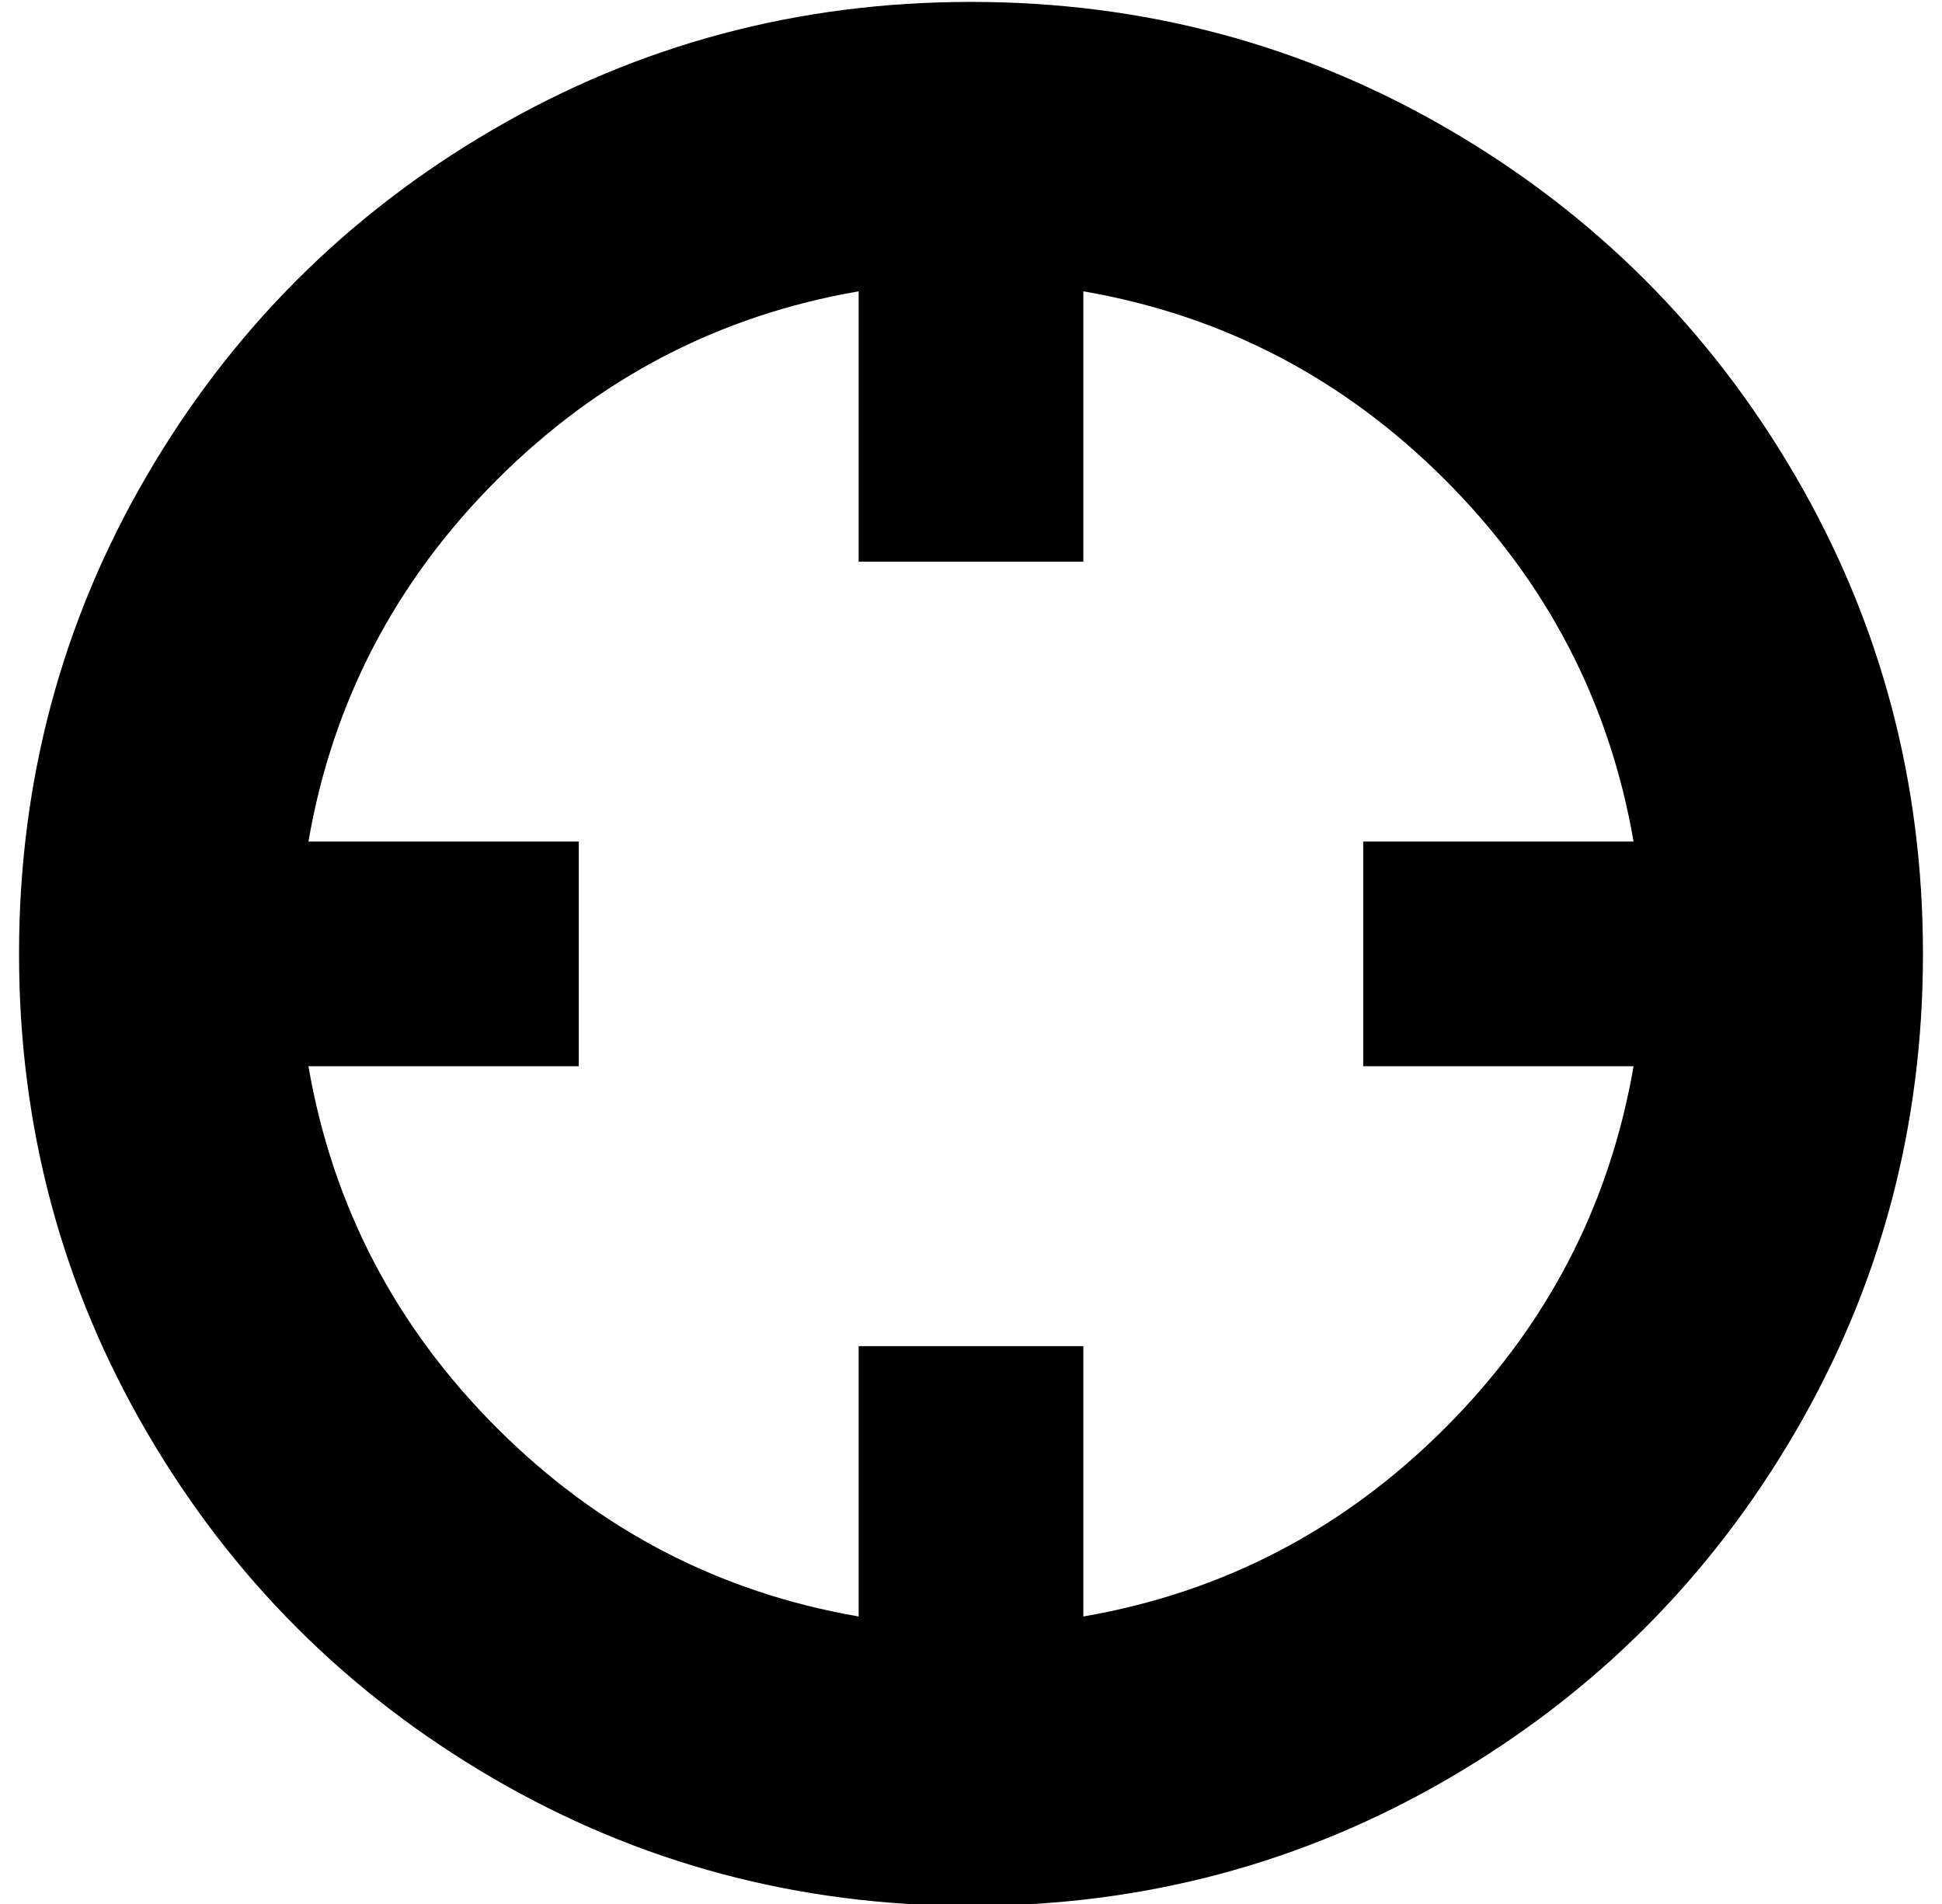
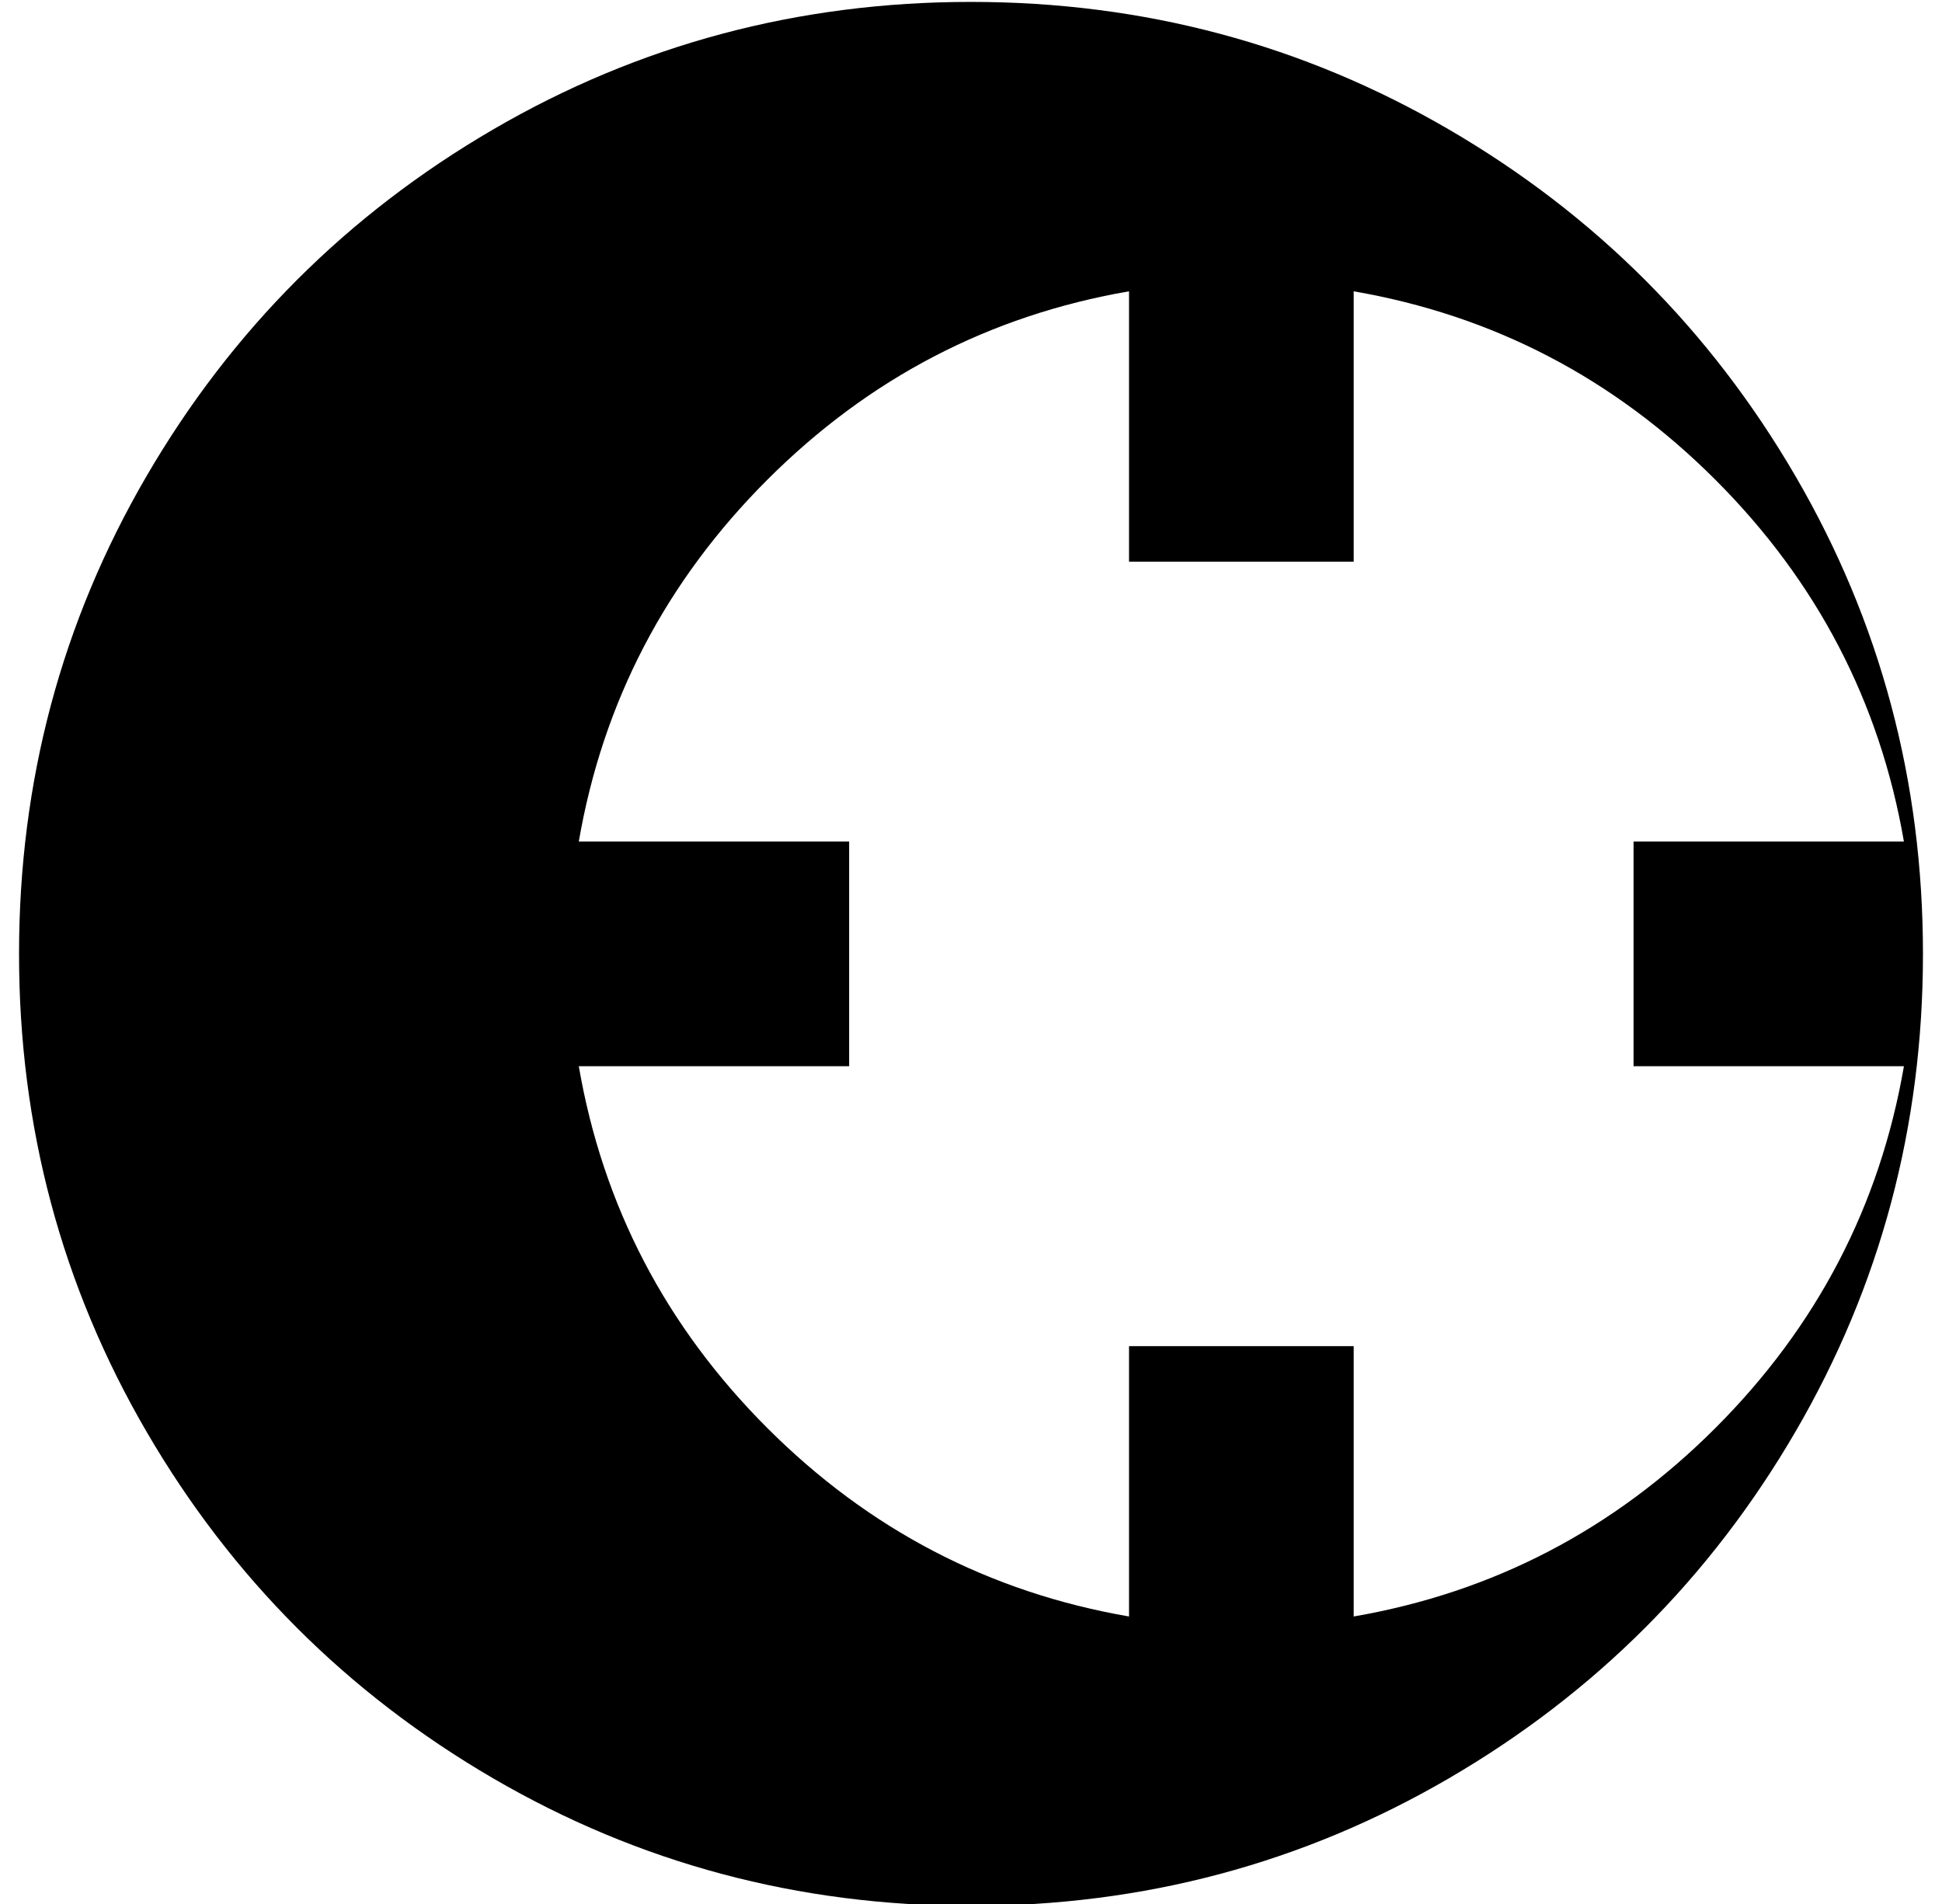
<svg xmlns="http://www.w3.org/2000/svg" version="1.1" viewBox="-10 0 1020 1000">
-   <path fill="currentColor" d="M1000 501q0 136 -67 251t-182 182t-251 67t-251 -67t-182 -182t-67 -251t67 -251t182 -182t251 -67t251 67t182 182t67 251zM848 560h-142v-118h142q-19 -110 -99 -190t-190 -99v142h-118v-142q-110 19 -190 99t-99 190h142v118h-142q19 110 99 190t190 99v-142h118v142 q110 -19 190 -99t99 -190z" />
+   <path fill="currentColor" d="M1000 501q0 136 -67 251t-182 182t-251 67t-251 -67t-182 -182t-67 -251t67 -251t182 -182t251 -67t251 67t182 182t67 251zM848 560v-118h142q-19 -110 -99 -190t-190 -99v142h-118v-142q-110 19 -190 99t-99 190h142v118h-142q19 110 99 190t190 99v-142h118v142 q110 -19 190 -99t99 -190z" />
</svg>